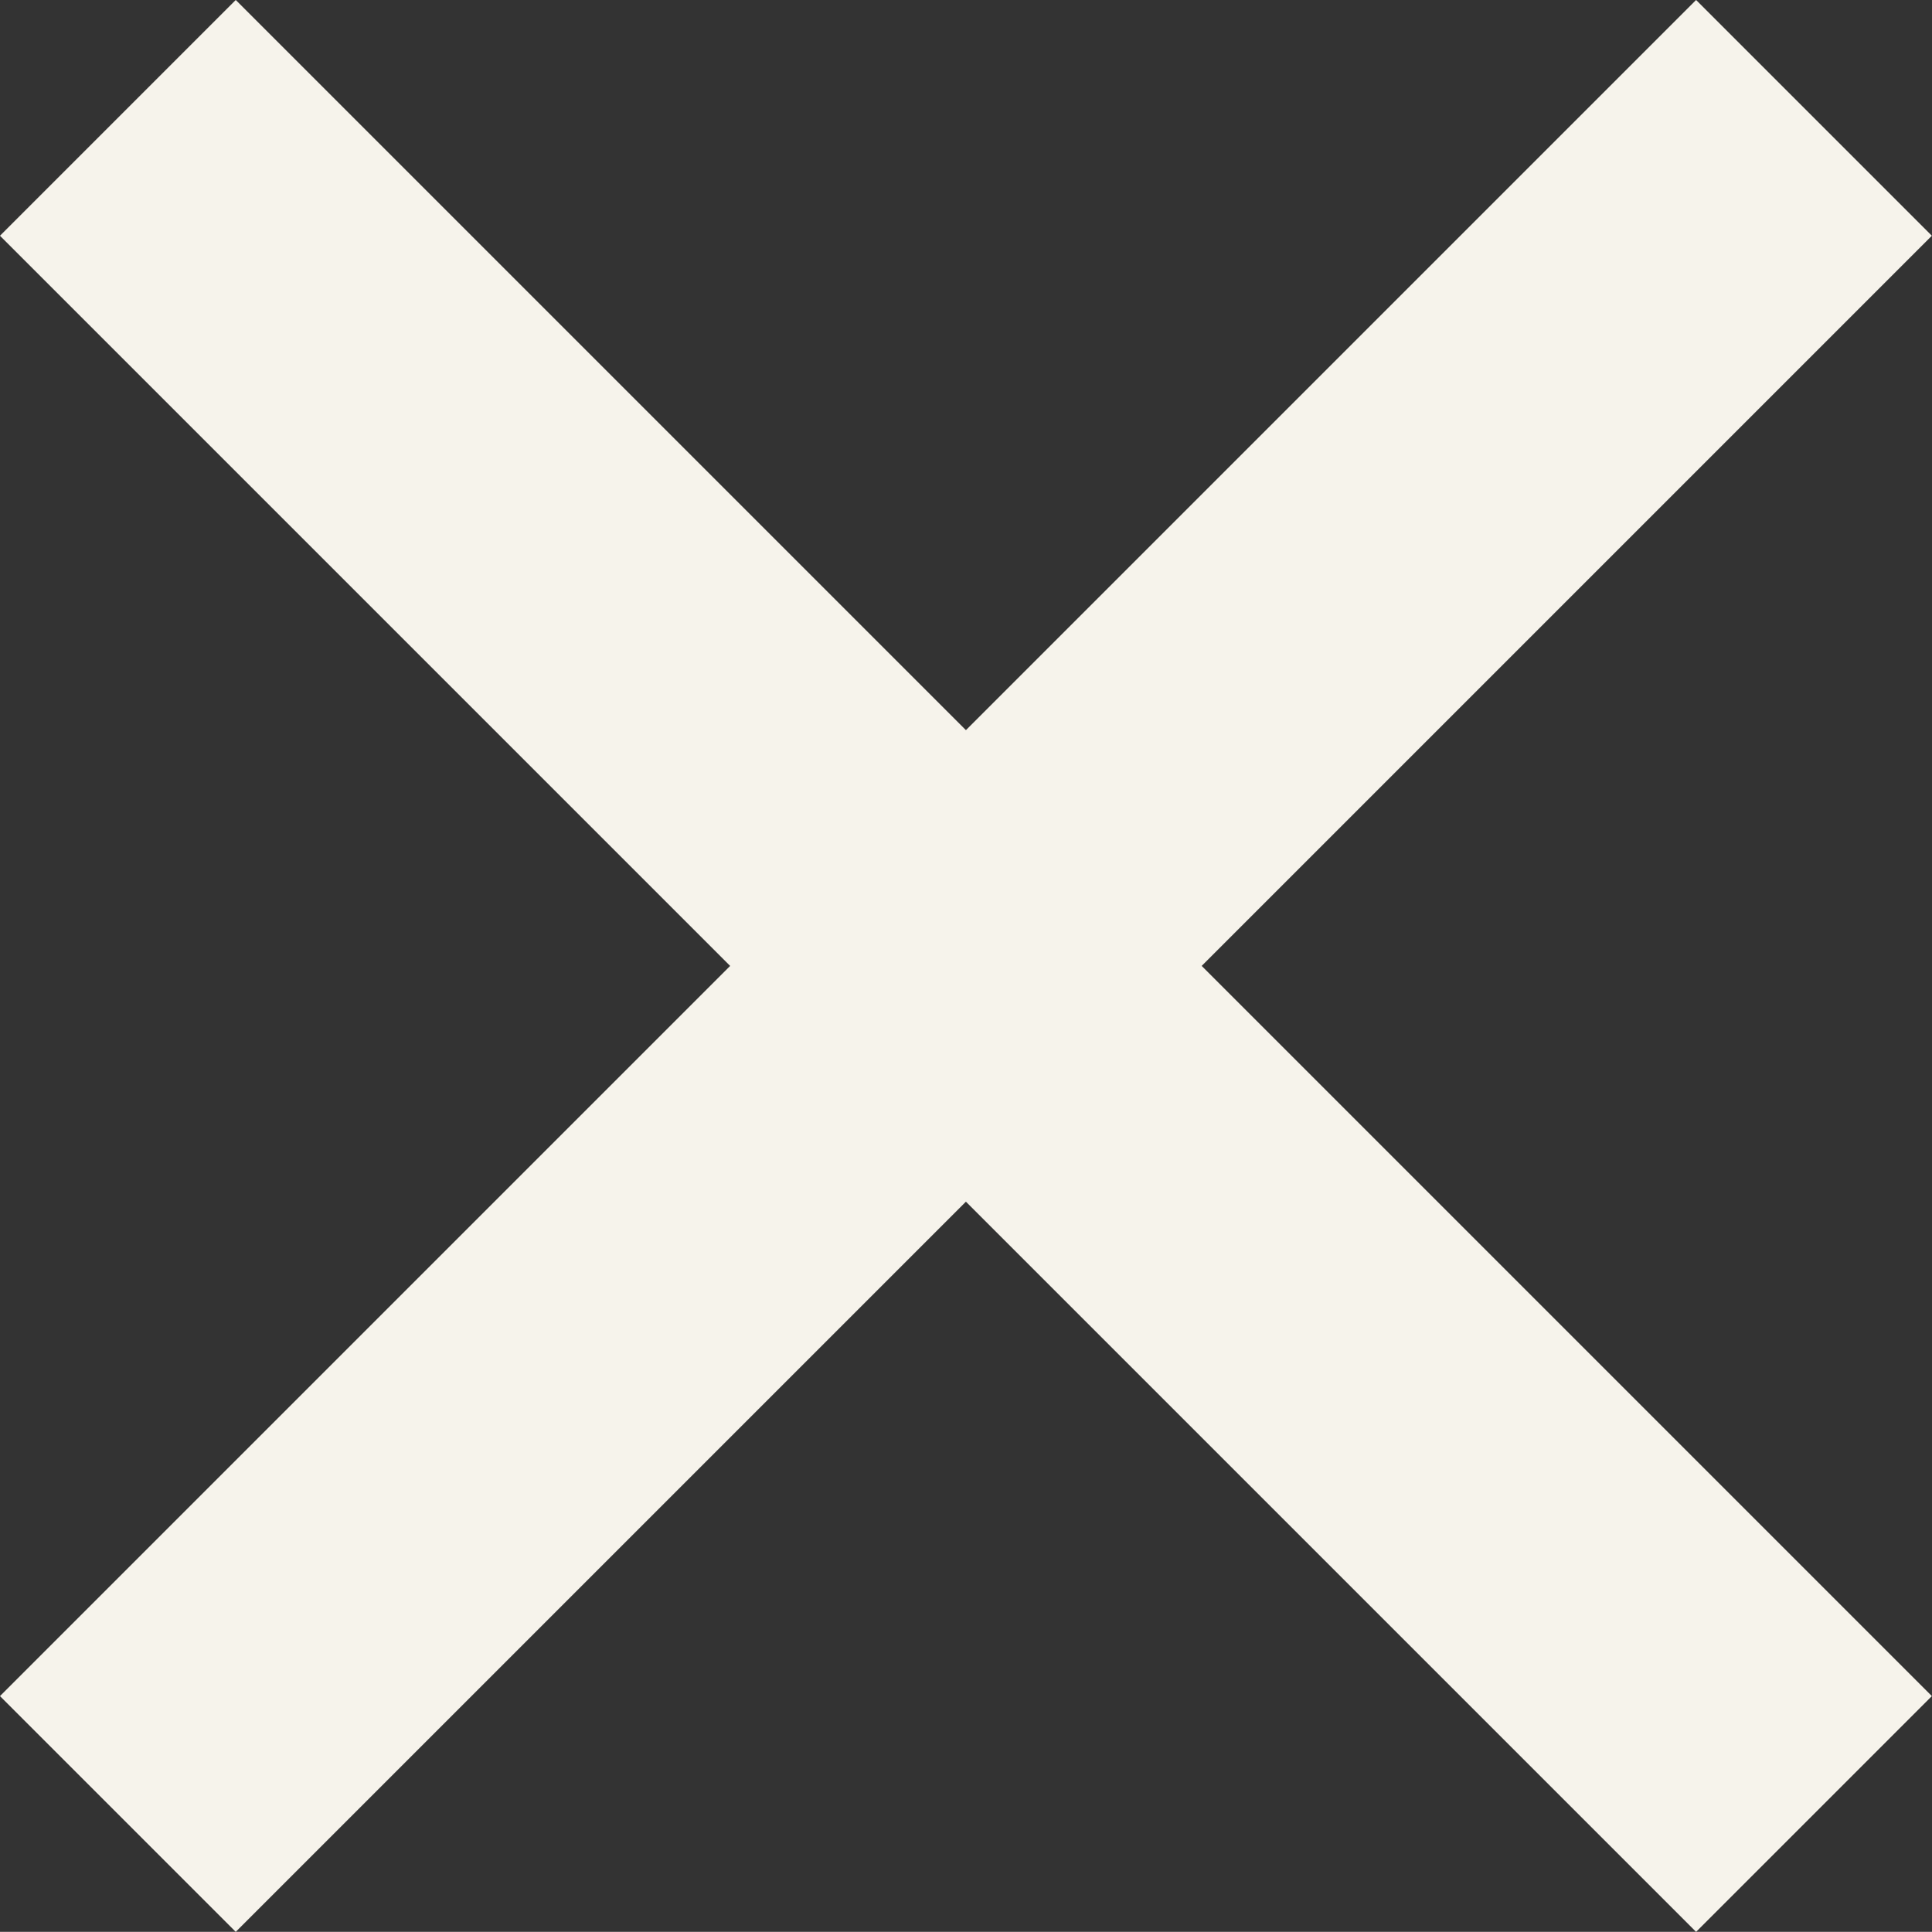
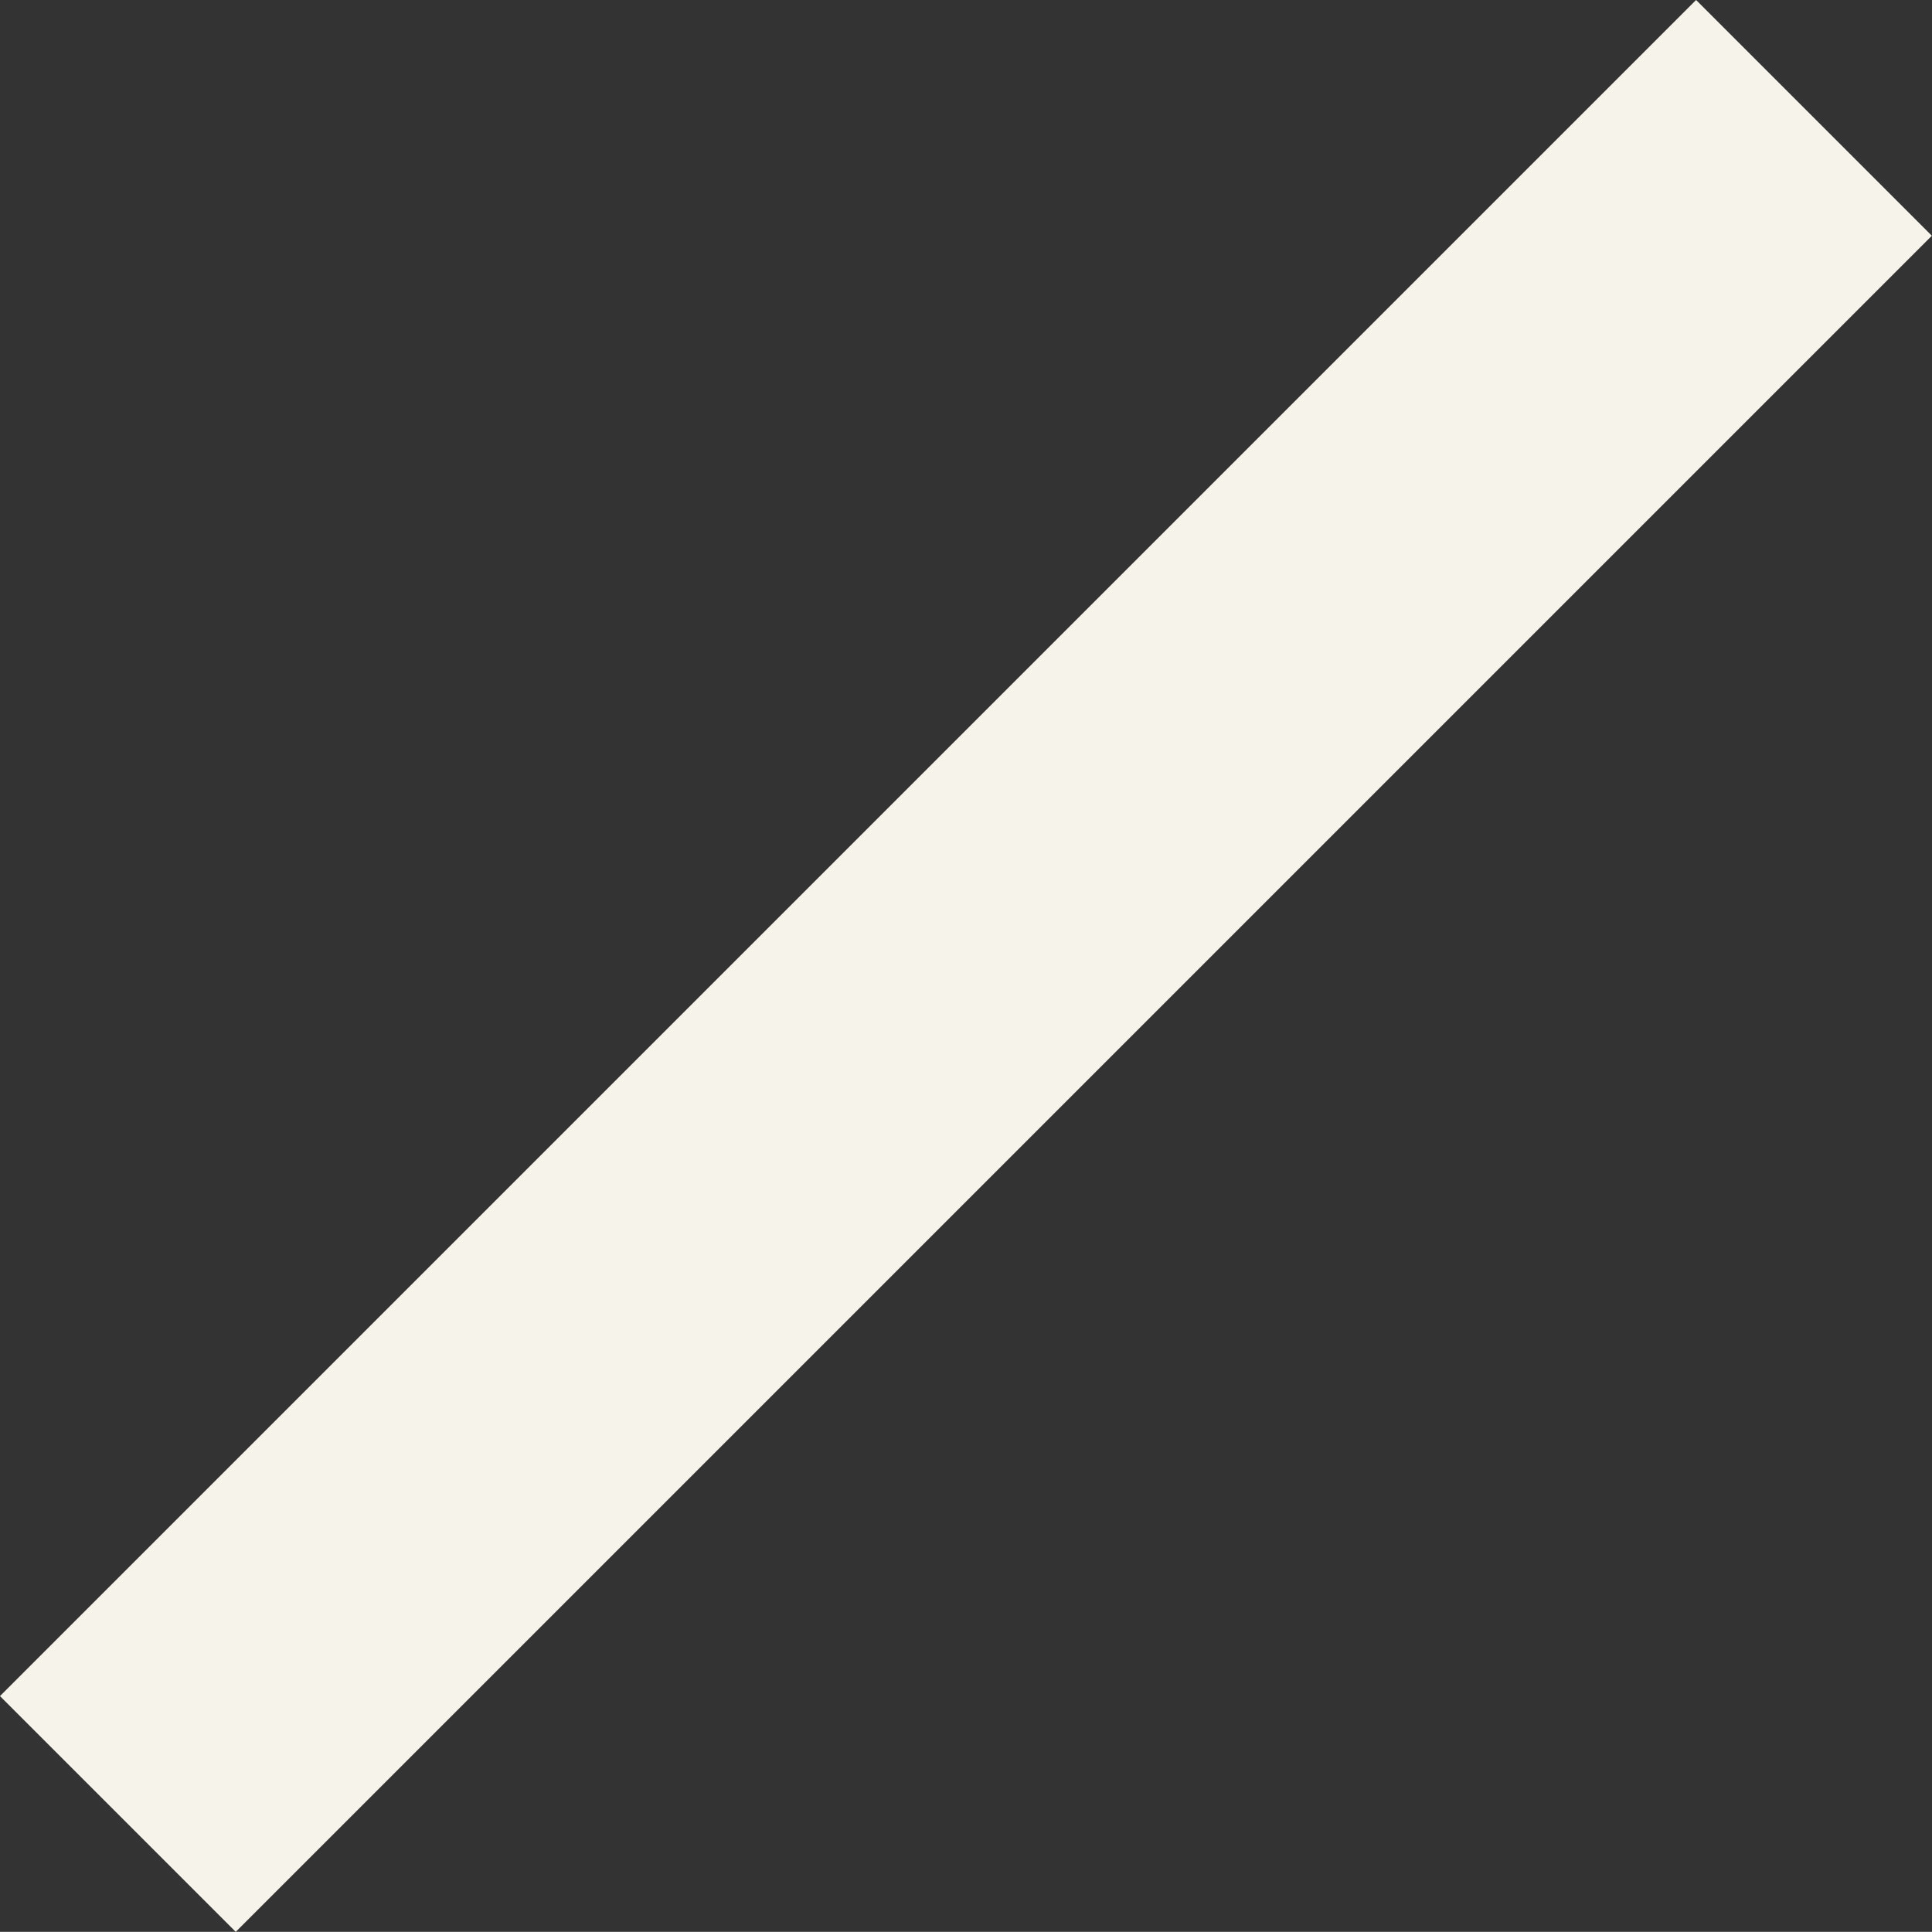
<svg xmlns="http://www.w3.org/2000/svg" width="11.589" height="11.588" viewBox="0 0 11.589 11.588">
  <rect x="0" y="0" width="11.589" height="11.588" fill="#333333" stroke="none" />
  <g id="Component_13_1" data-name="Component 13 – 1" transform="translate(0.707 0.707)">
    <line id="Line_32" data-name="Line 32" x1="10.174" y2="10.174" fill="none" stroke="#f6f3eb" stroke-width="2" />
-     <line id="Line_33" data-name="Line 33" x2="10.174" y2="10.174" fill="none" stroke="#f6f3eb" stroke-width="2" />
  </g>
</svg>